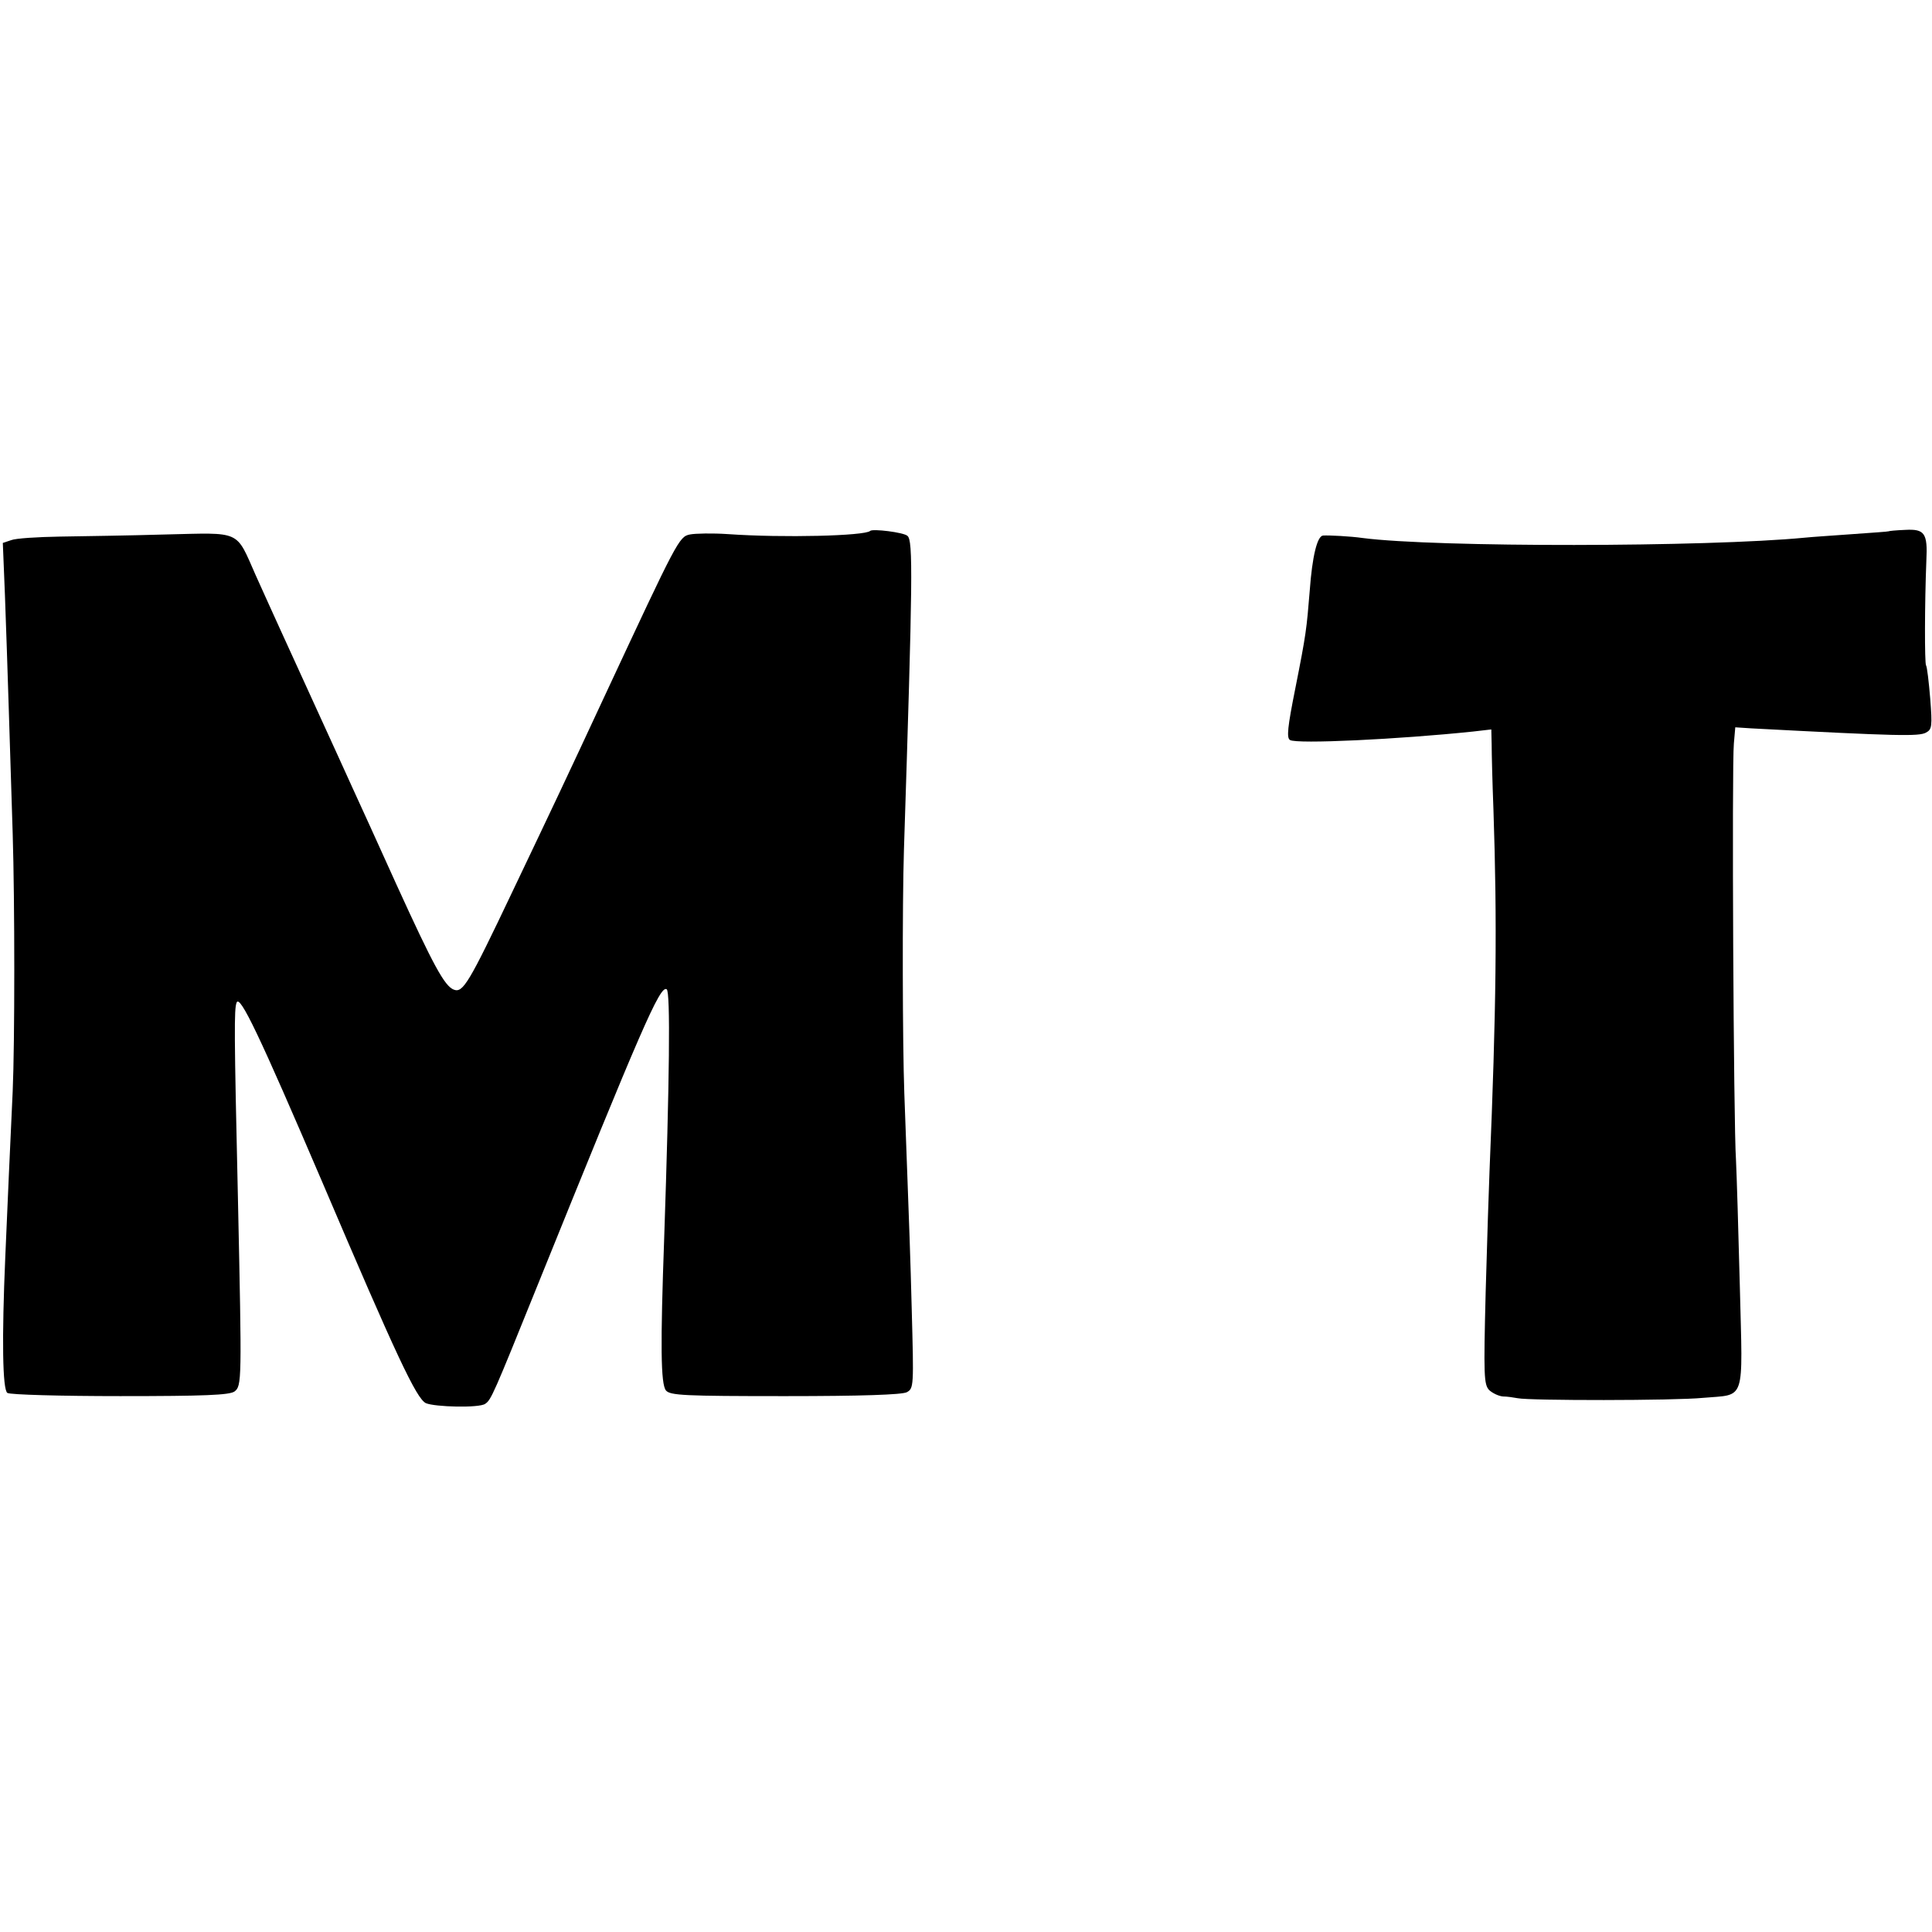
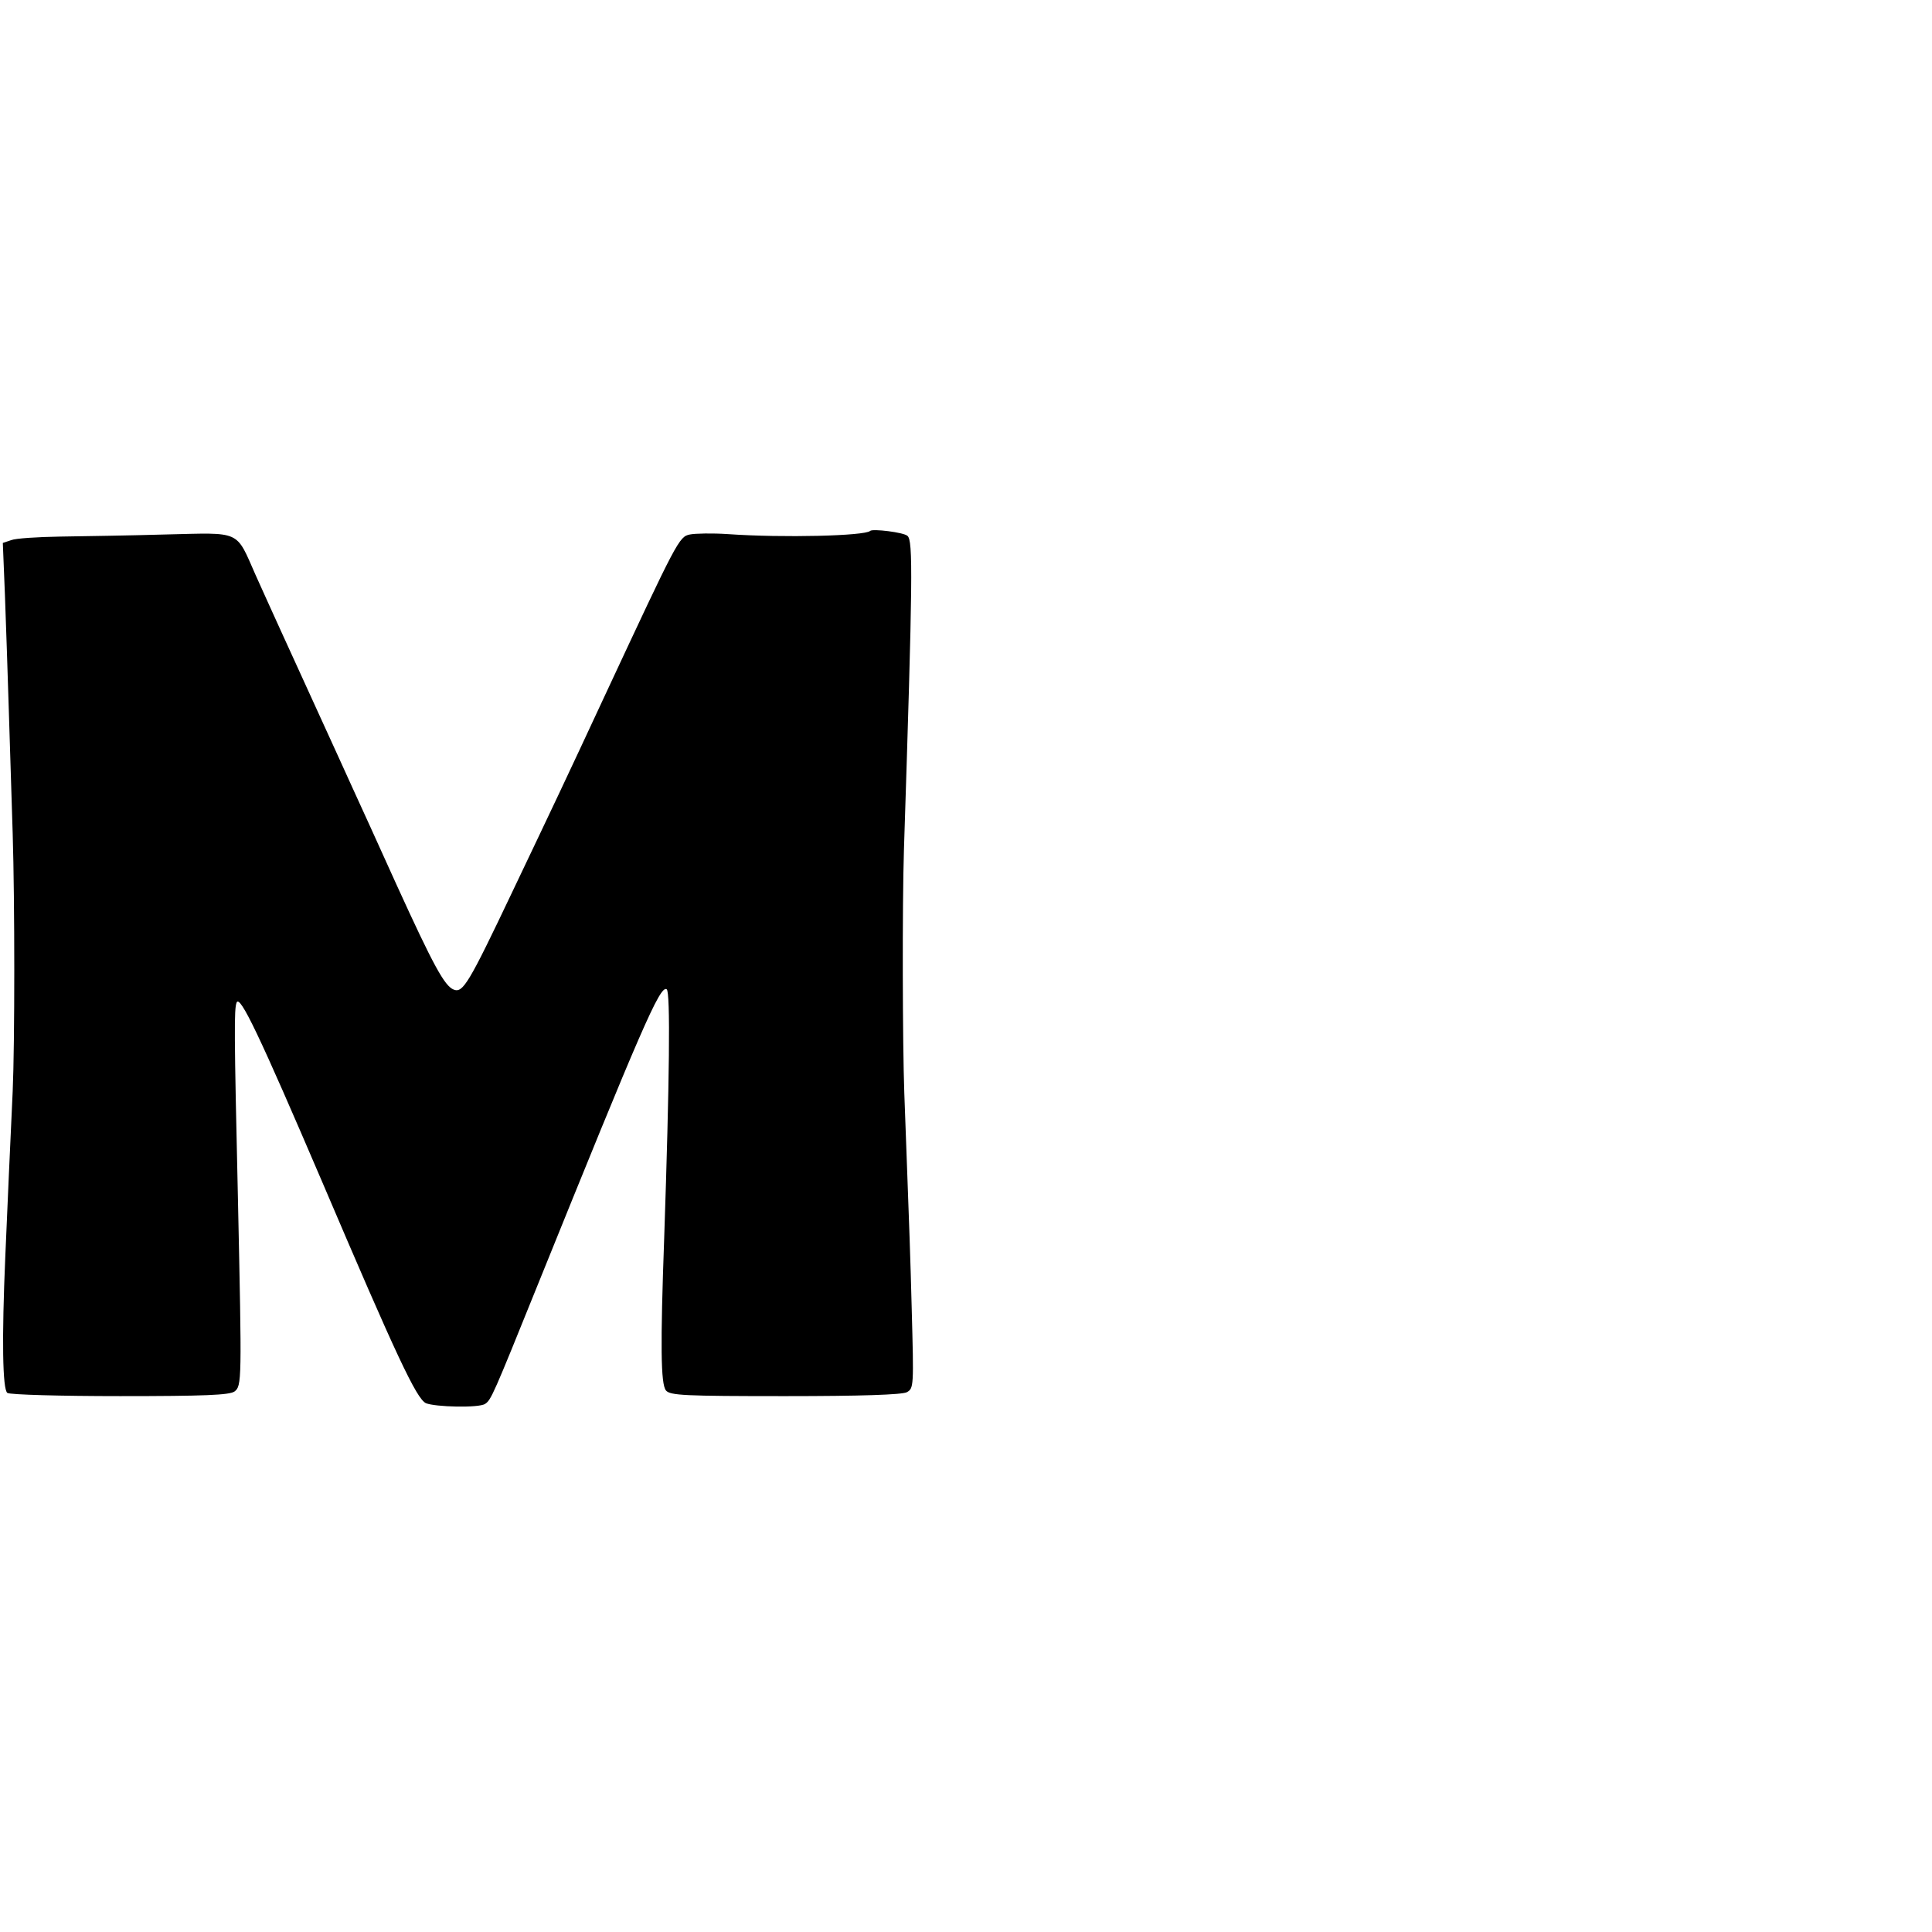
<svg xmlns="http://www.w3.org/2000/svg" version="1.0" width="548pt" height="548pt" viewBox="0 0 548 548" preserveAspectRatio="xMidYMid meet">
  <g transform="translate(0,548) scale(0.1,-0.1)" fill="#000000" stroke="none">
    <path d="M2468 3974 c-15 -14 -246 -20 -403 -9 -44 3 -93 2 -108 -1 -31 -6 -36 -17 -240 -454 -112 -241 -152 -325 -264 -560 -124 -261 -140 -287 -166 -277 -26 10 -58 69 -162 297 -53 118 -110 242 -125 275 -15 33 -59 130 -98 215 -39 85 -86 189 -105 230 -19 41 -51 113 -72 159 -57 129 -39 120 -255 115 -102 -3 -237 -5 -300 -6 -63 -1 -126 -5 -138 -10 l-24 -8 6 -148 c3 -81 8 -228 11 -327 3 -99 8 -256 11 -350 6 -192 6 -594 0 -730 -5 -106 -17 -371 -21 -470 -10 -231 -8 -377 6 -386 8 -5 152 -9 320 -9 240 0 309 3 324 13 21 16 21 28 10 542 -11 480 -11 542 -4 561 9 25 65 -93 244 -511 209 -490 266 -612 293 -625 26 -11 151 -14 168 -2 17 11 23 25 149 337 294 727 347 851 366 839 11 -6 8 -260 -7 -704 -11 -306 -10 -416 5 -434 12 -14 51 -16 338 -16 217 0 331 4 345 11 20 11 20 16 14 238 -3 124 -9 289 -12 366 -3 77 -7 187 -9 245 -5 139 -6 533 -1 690 25 772 26 877 10 890 -10 10 -100 21 -106 14z" />
-     <path d="M5357 3973 c-1 -1 -47 -4 -102 -8 -55 -4 -116 -8 -135 -10 -280 -27 -1047 -28 -1255 -1 -35 5 -95 8 -112 7 -17 -1 -31 -60 -38 -156 -9 -110 -10 -122 -41 -278 -22 -110 -25 -140 -15 -146 19 -12 309 2 519 24 l52 6 1 -43 c0 -24 2 -106 5 -183 11 -324 8 -569 -11 -1025 -2 -47 -7 -202 -11 -345 -6 -238 -5 -262 10 -278 10 -9 27 -17 39 -18 12 0 31 -3 42 -5 33 -7 444 -7 525 1 123 11 113 -18 105 313 -4 158 -9 321 -11 362 -7 99 -12 1122 -6 1181 l4 46 46 -3 c417 -22 475 -23 495 -12 17 9 18 18 12 96 -4 48 -9 91 -12 95 -4 7 -4 172 1 297 4 78 -5 90 -60 87 -25 -1 -46 -3 -47 -4z" />
  </g>
</svg>